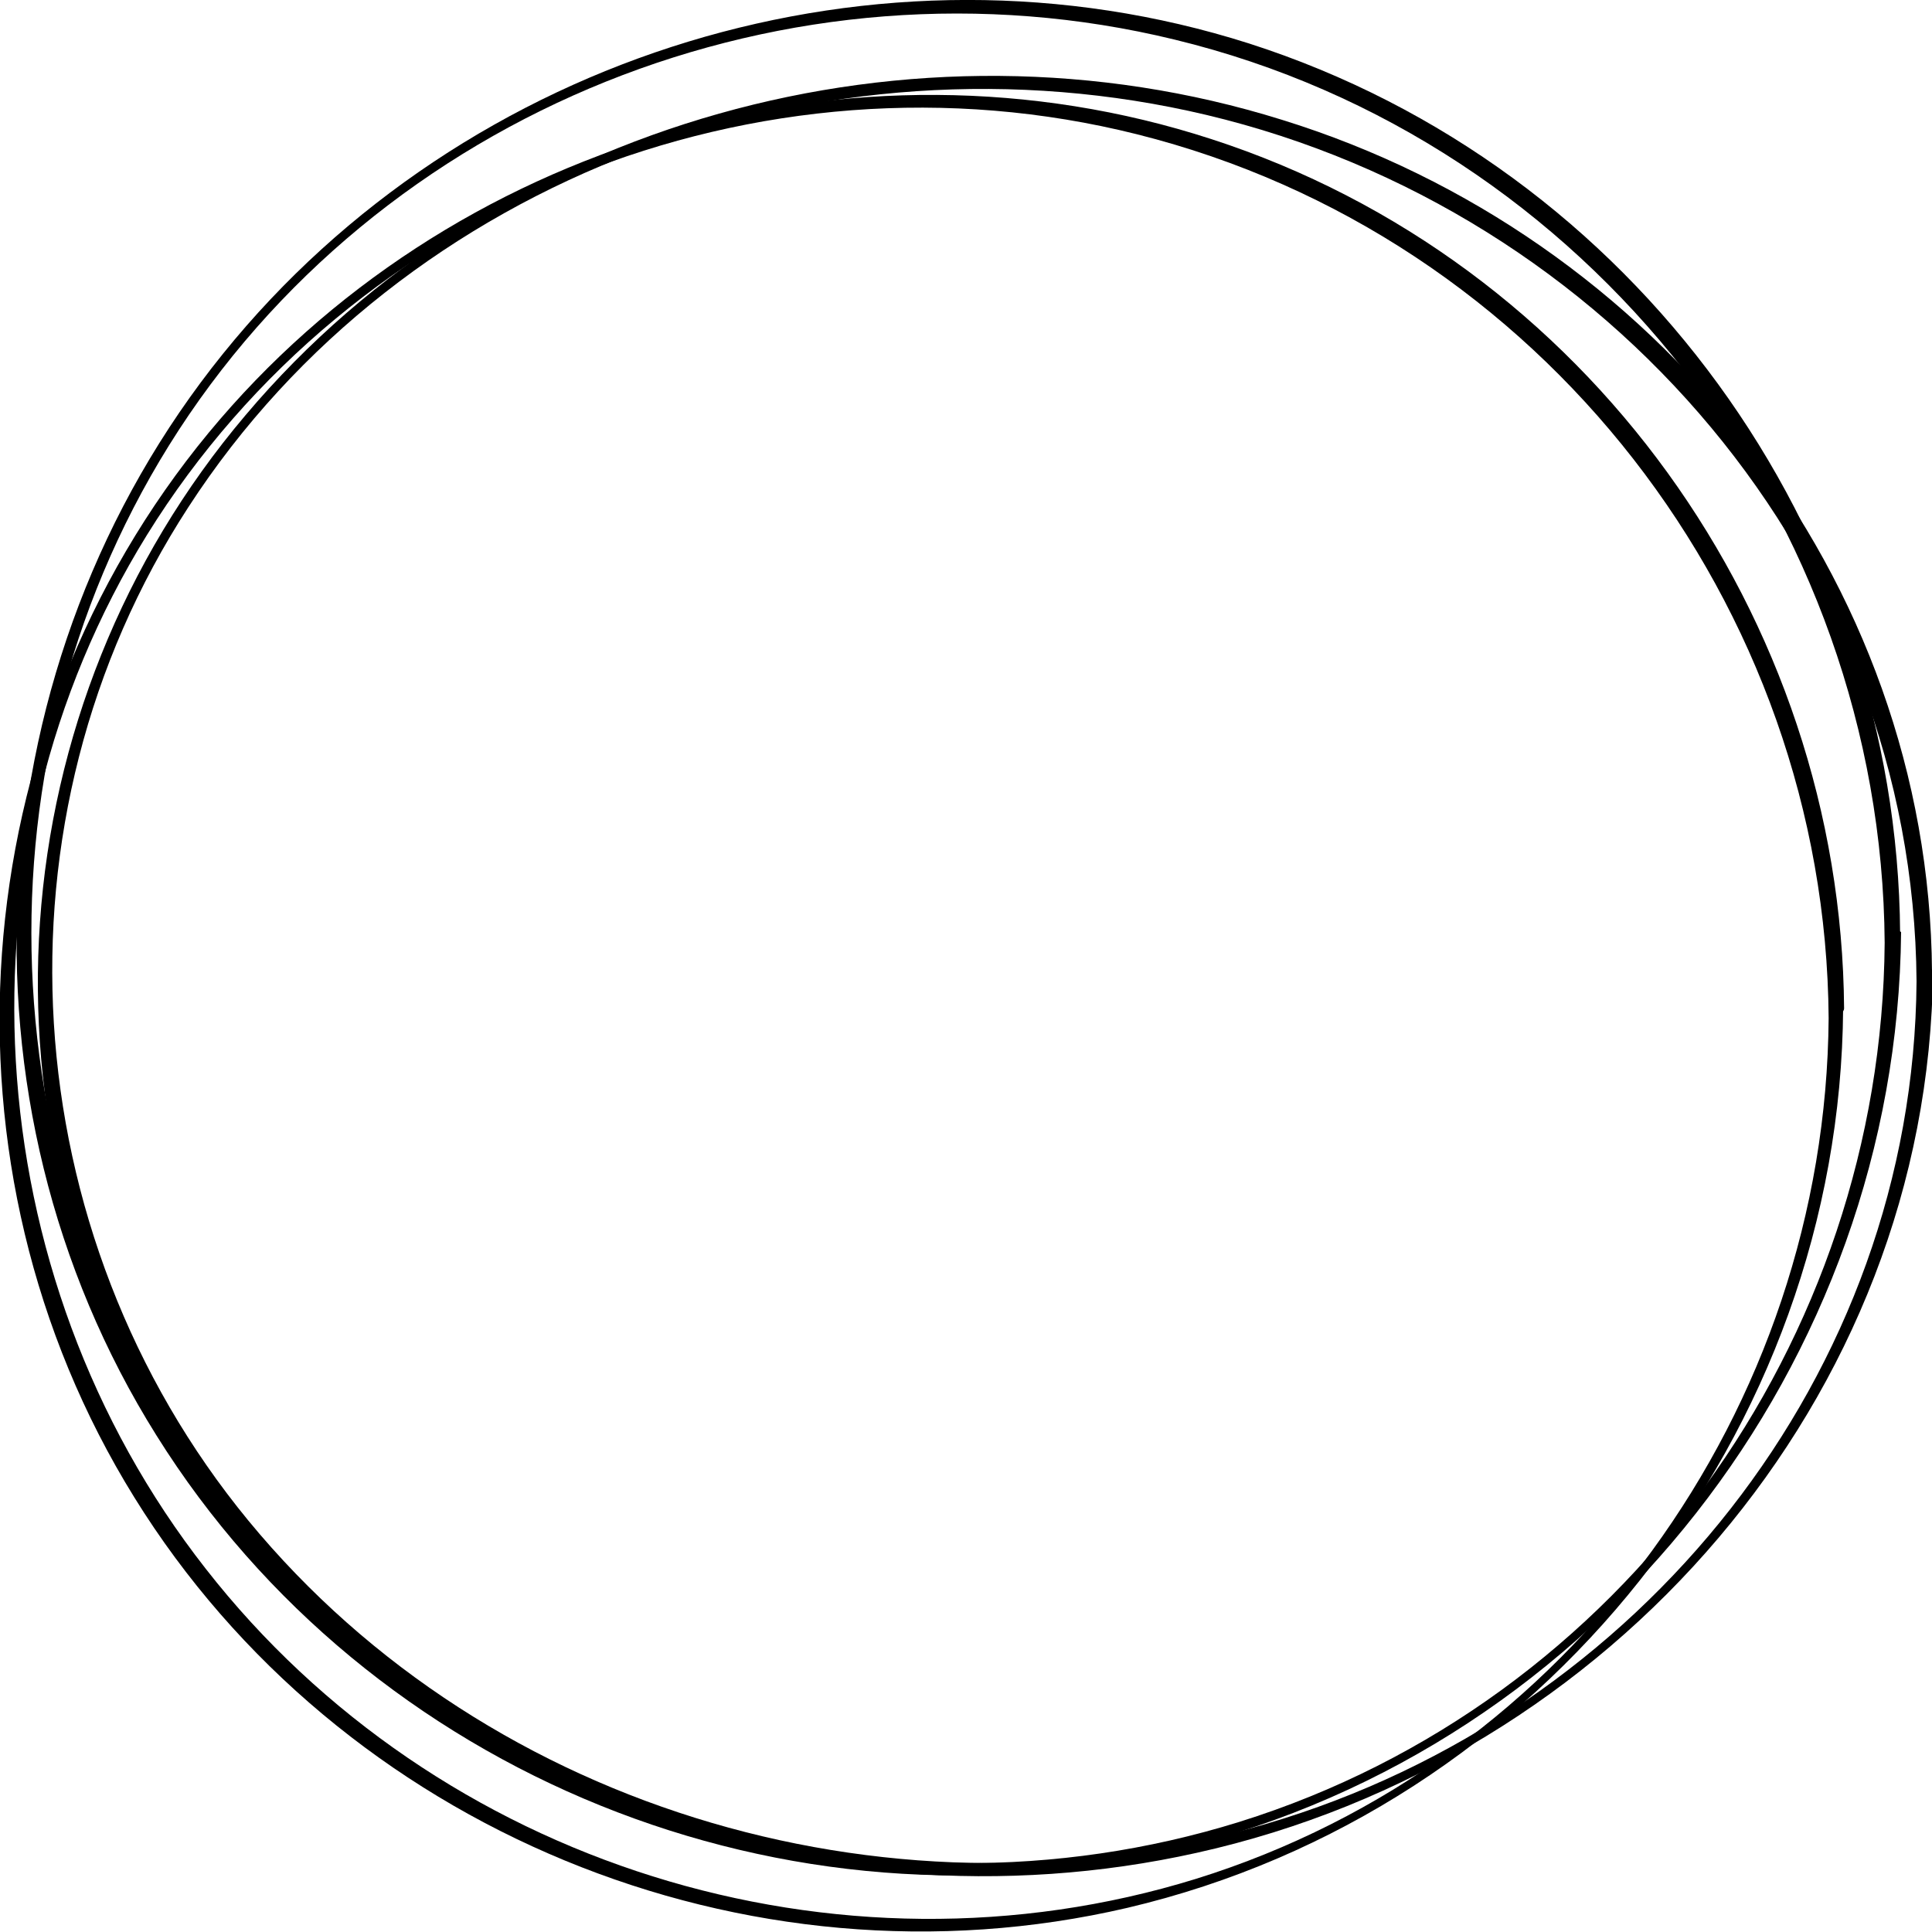
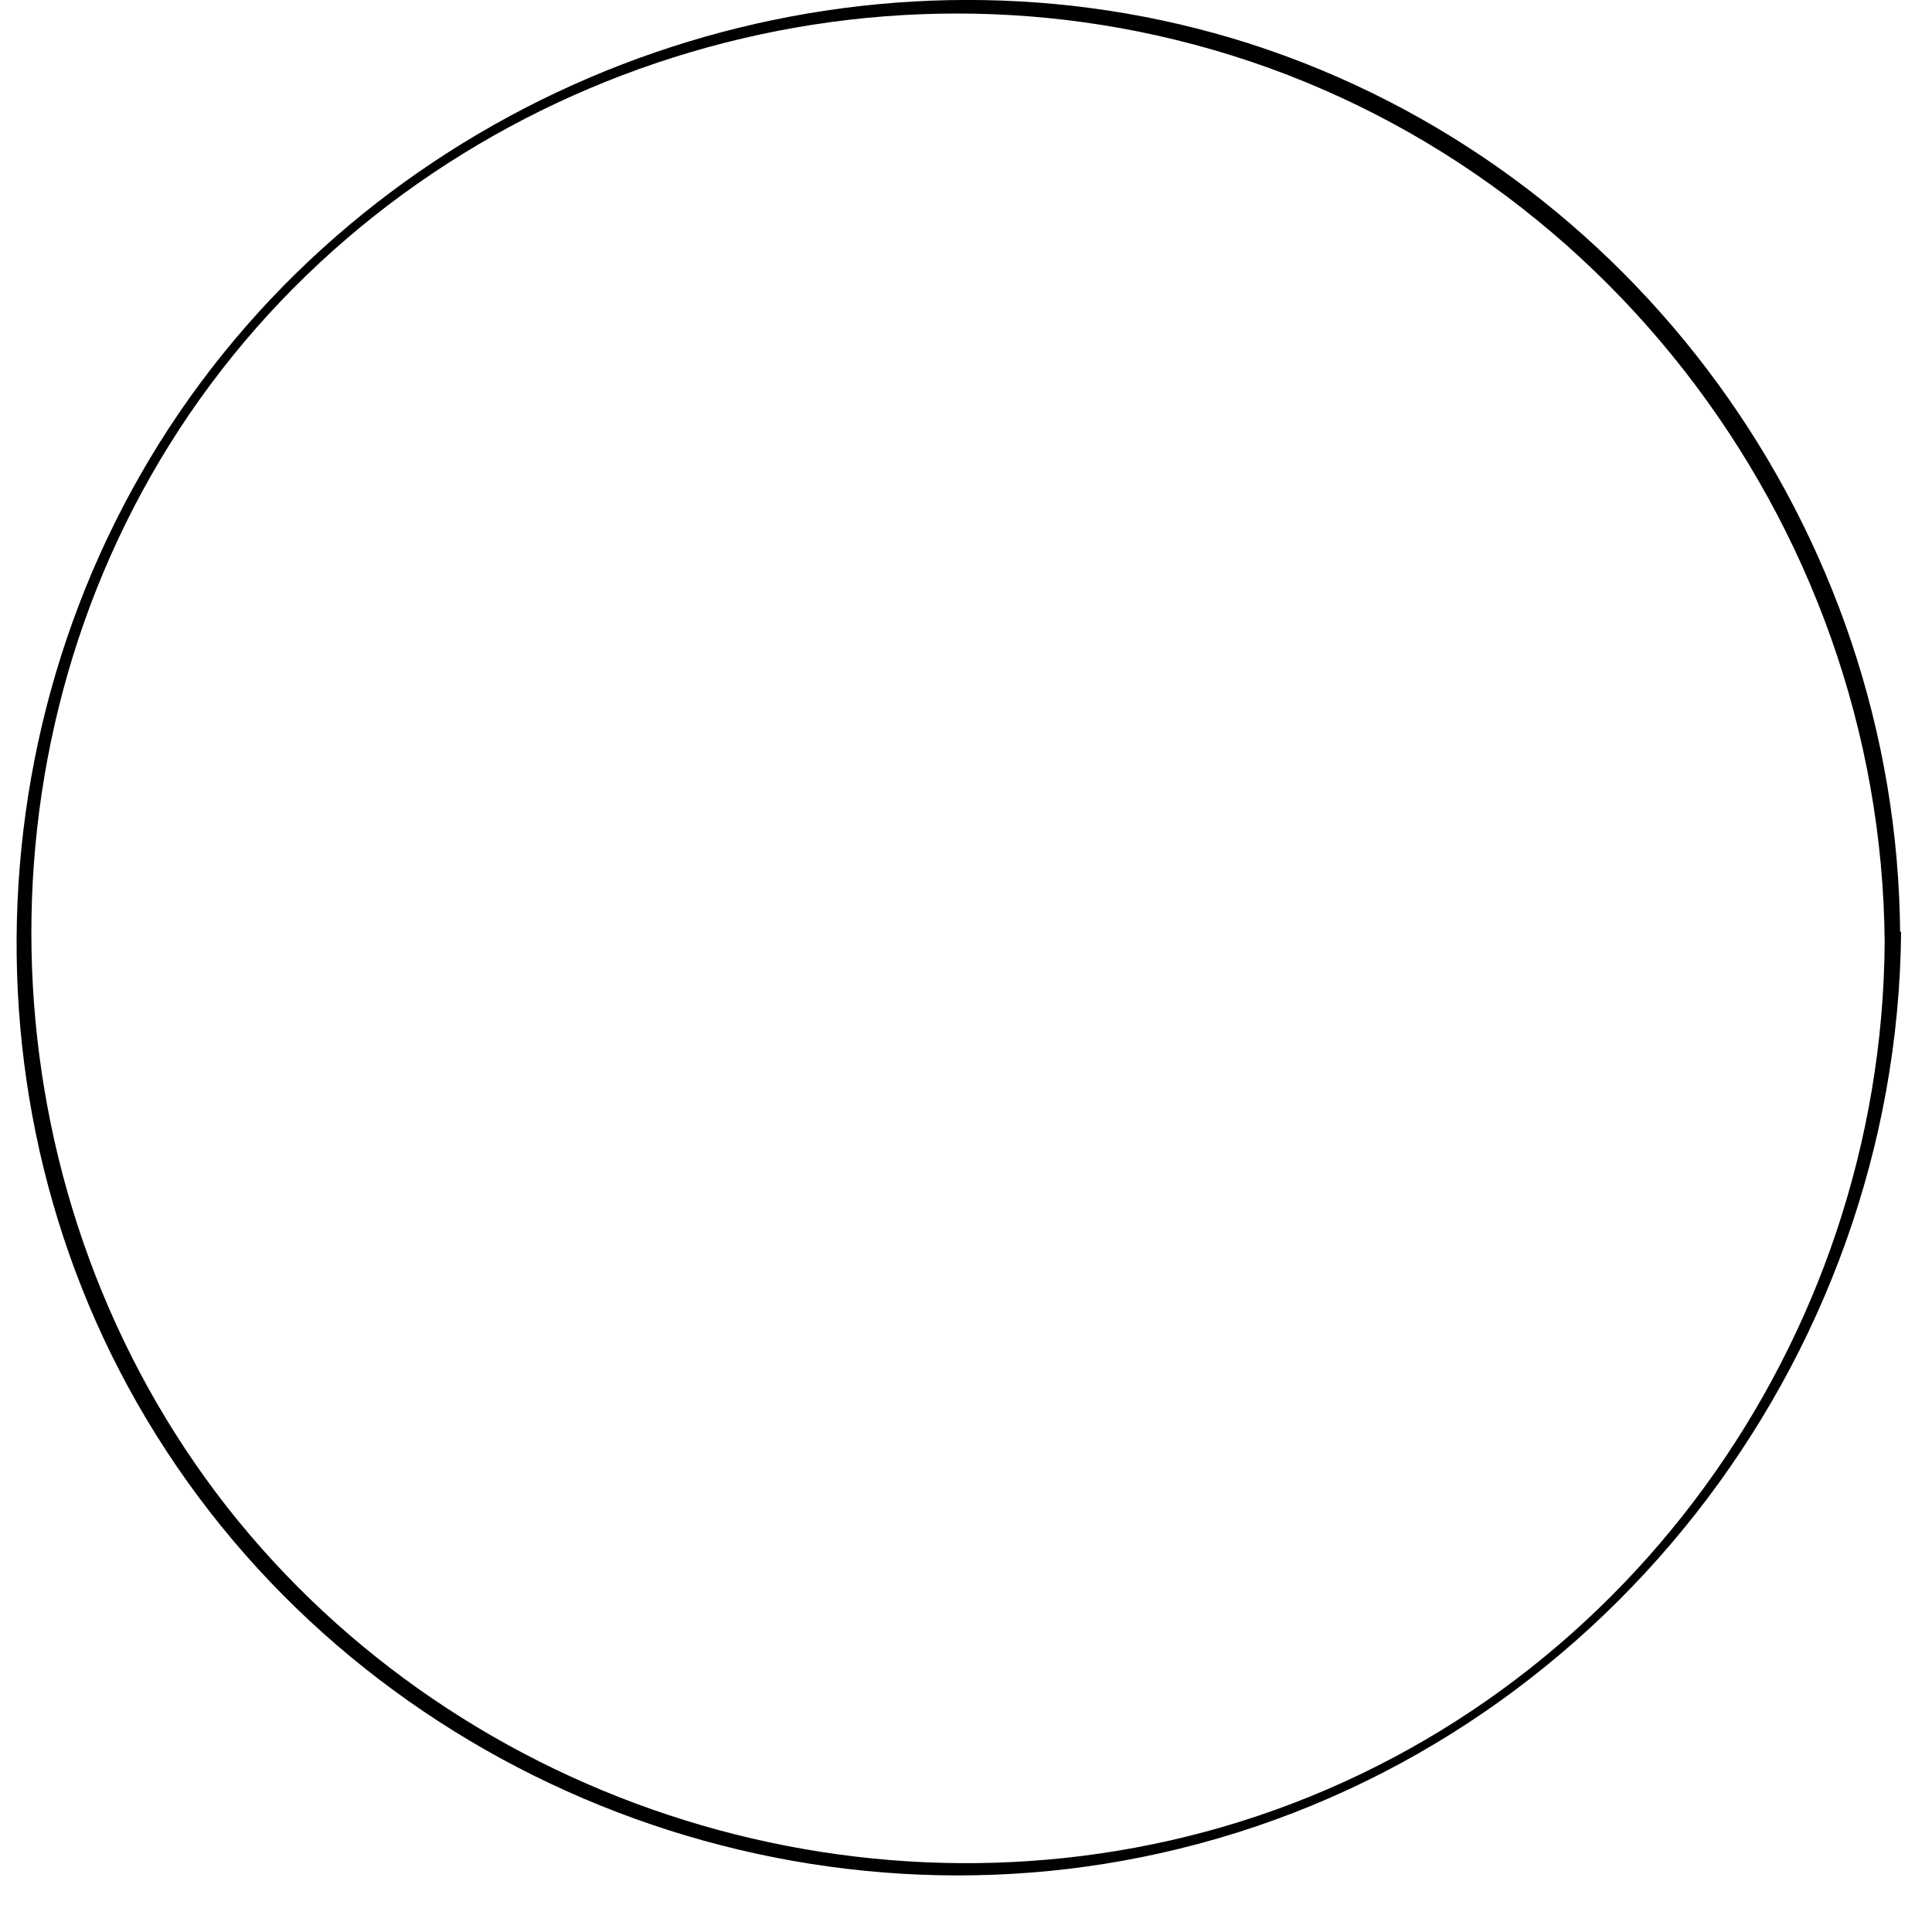
<svg xmlns="http://www.w3.org/2000/svg" version="1.1" id="Layer_1" x="0px" y="0px" viewBox="0 0 200 200" style="enable-background:new 0 0 200 200;" xml:space="preserve">
  <defs>
    <style> .svg-style-0 {  fill: rgb(0, 0, 0); }</style>
  </defs>
  <g>
    <g>
-       <path d="M198.4,101.6c-0.3,40.7-28.6,75.8-67.3,87.2c-37.7,11.1-80.3-0.9-105.4-31.4C1.3,127.7-1.5,84.8,19.5,52.5    c22.3-34.4,65.8-50,105.4-40.6C166.5,21.8,198.1,58.4,198.4,101.6c0,0.5,1.6-0.4,1.6-1c-0.3-40.8-28.5-76.2-67.3-88.2    C94.6,0.5,51.2,12.4,25.4,43c-25.5,30.1-28.8,74-7.2,107.2c22.4,34.5,65.8,50.5,105.7,41.6c42.8-9.5,75.8-47,76.2-91.3    C200,100,198.5,100.9,198.4,101.6z" class="svg-style-0" />
-     </g>
+       </g>
    <g>
-       <path d="M189.3,105.4c-0.3,40.3-26.6,77-65.5,89.1c-37.2,11.5-78.6-1.5-102.5-32.1c-23.9-30.5-26.5-74-6.1-107    C36.5,21,78.6,4.1,117.7,13.9C159.6,24.4,189,62.6,189.3,105.4c0,0.5,1.6-0.4,1.6-1c-0.3-40.5-26.6-77.4-65.5-90    c-37.2-12.1-79,0.4-103.8,30.4c-25.6,31-28.9,76-7.7,110.2c21.3,34.4,63.3,51.7,102.8,42.5c43-10.1,73.8-49.3,74.1-93.1    C190.9,103.9,189.3,104.8,189.3,105.4z" class="svg-style-0" />
-     </g>
+       </g>
    <g>
      <path d="M195.1,97.6c-0.3,41.2-27.1,78.6-66.8,91c-37.9,11.8-80.3-1.4-104.8-32.6C-1,124.7-3.6,80,17.5,46.1    C39.1,11.4,81.8-5.6,121.6,4.1C164.5,14.5,194.8,53.8,195.1,97.6c0,0.5,1.6-0.4,1.6-1c-0.3-41.6-27.5-79.3-67.4-92.1    C91-7.7,48.2,5.5,23.1,36.6c-25.6,31.7-28.6,77.4-6.9,112c22,35.2,65.3,52.7,105.8,42.8c43.5-10.6,74.4-50.4,74.8-94.9    C196.6,96.1,195.1,97,195.1,97.6z" class="svg-style-0" />
    </g>
  </g>
</svg>